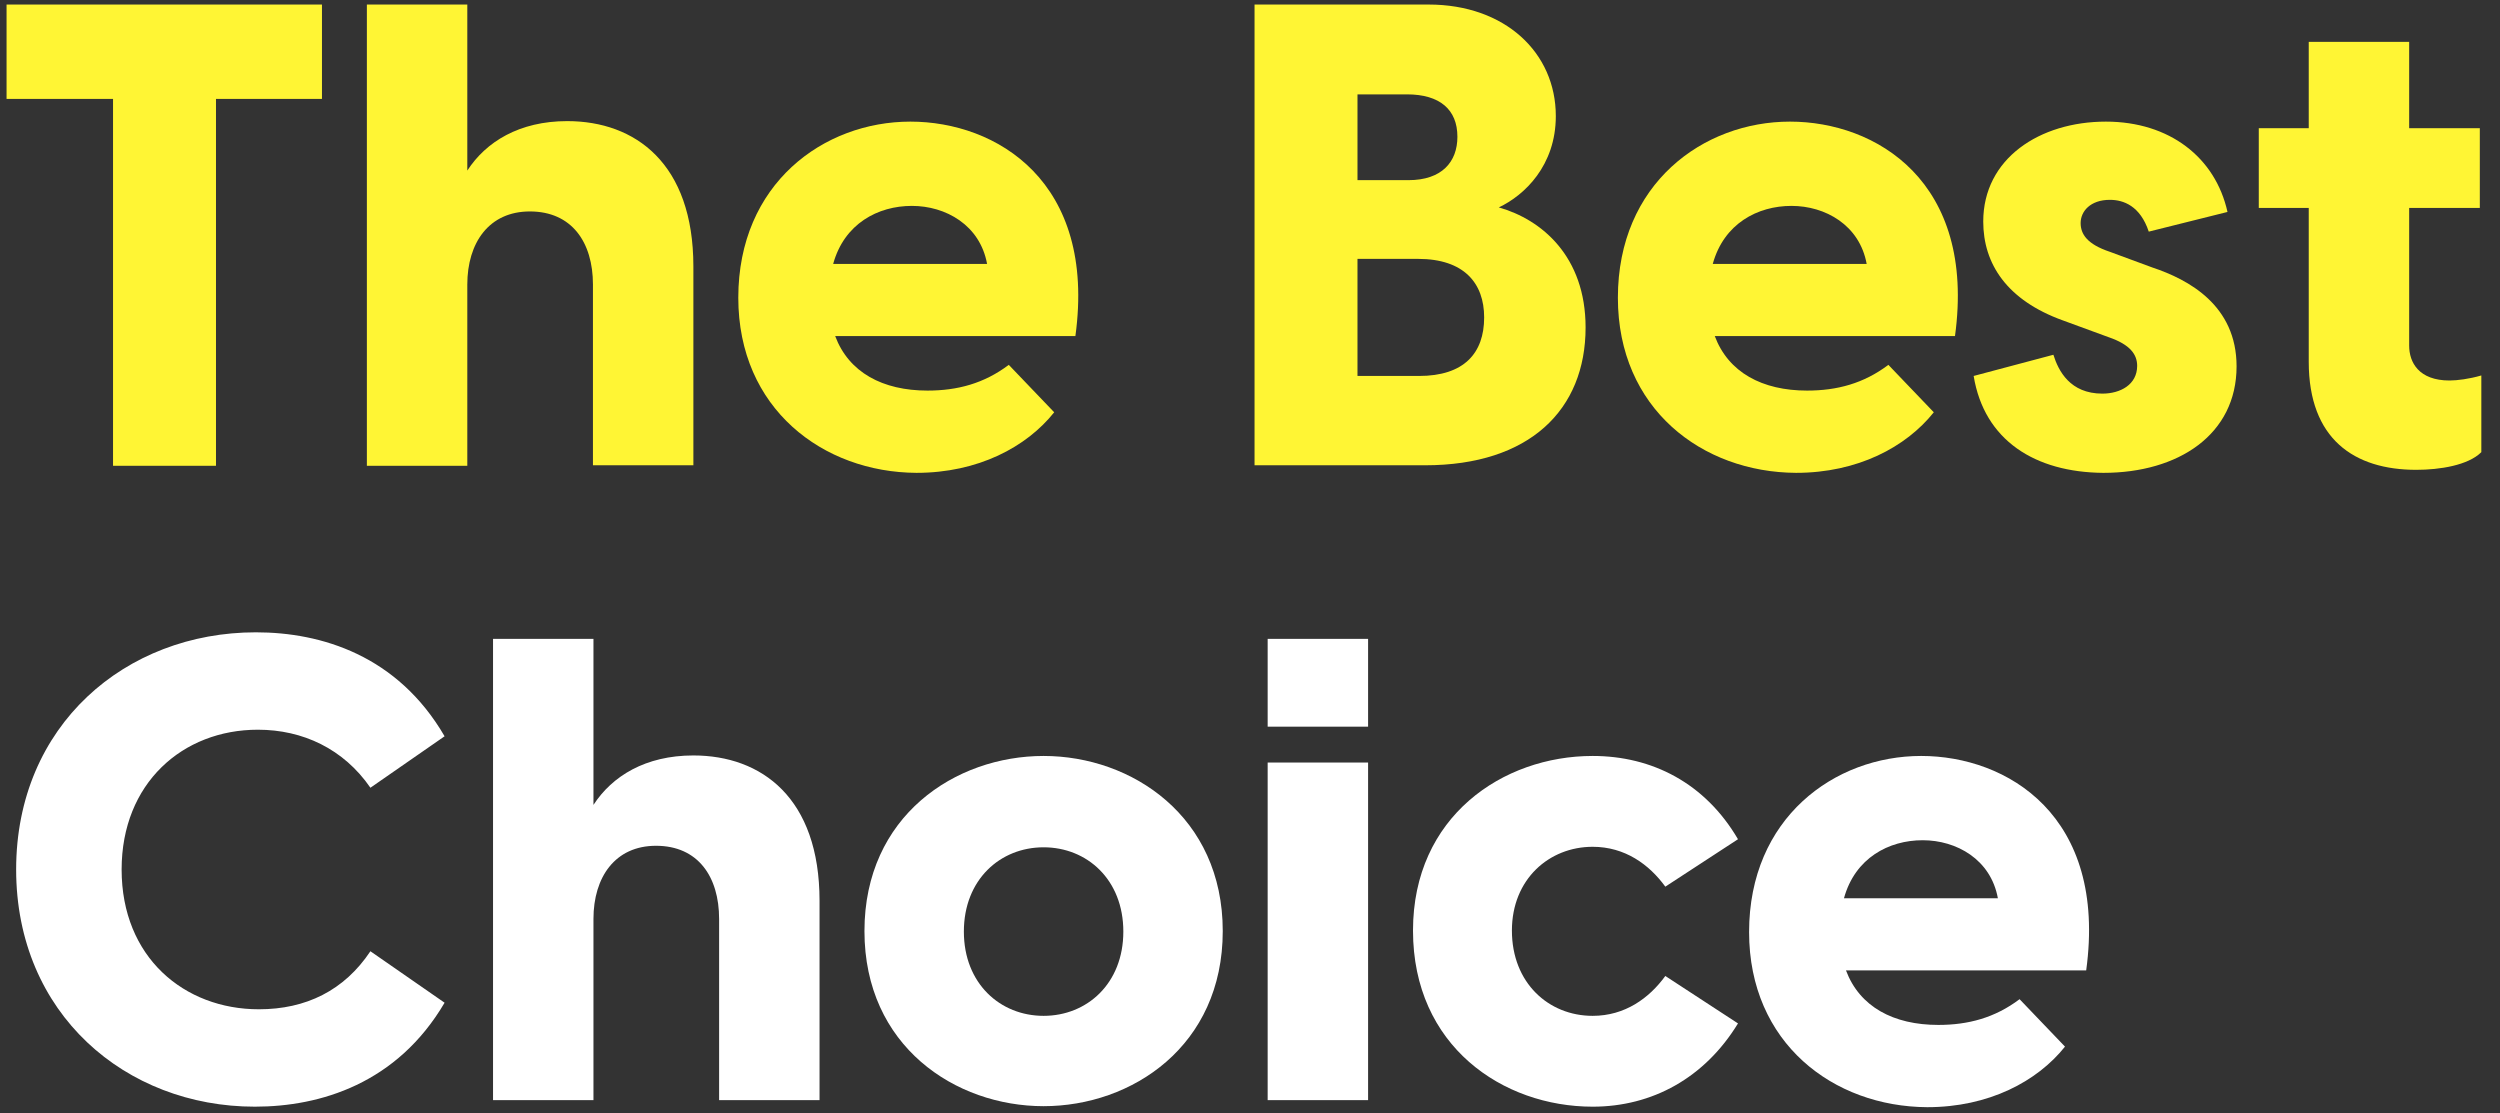
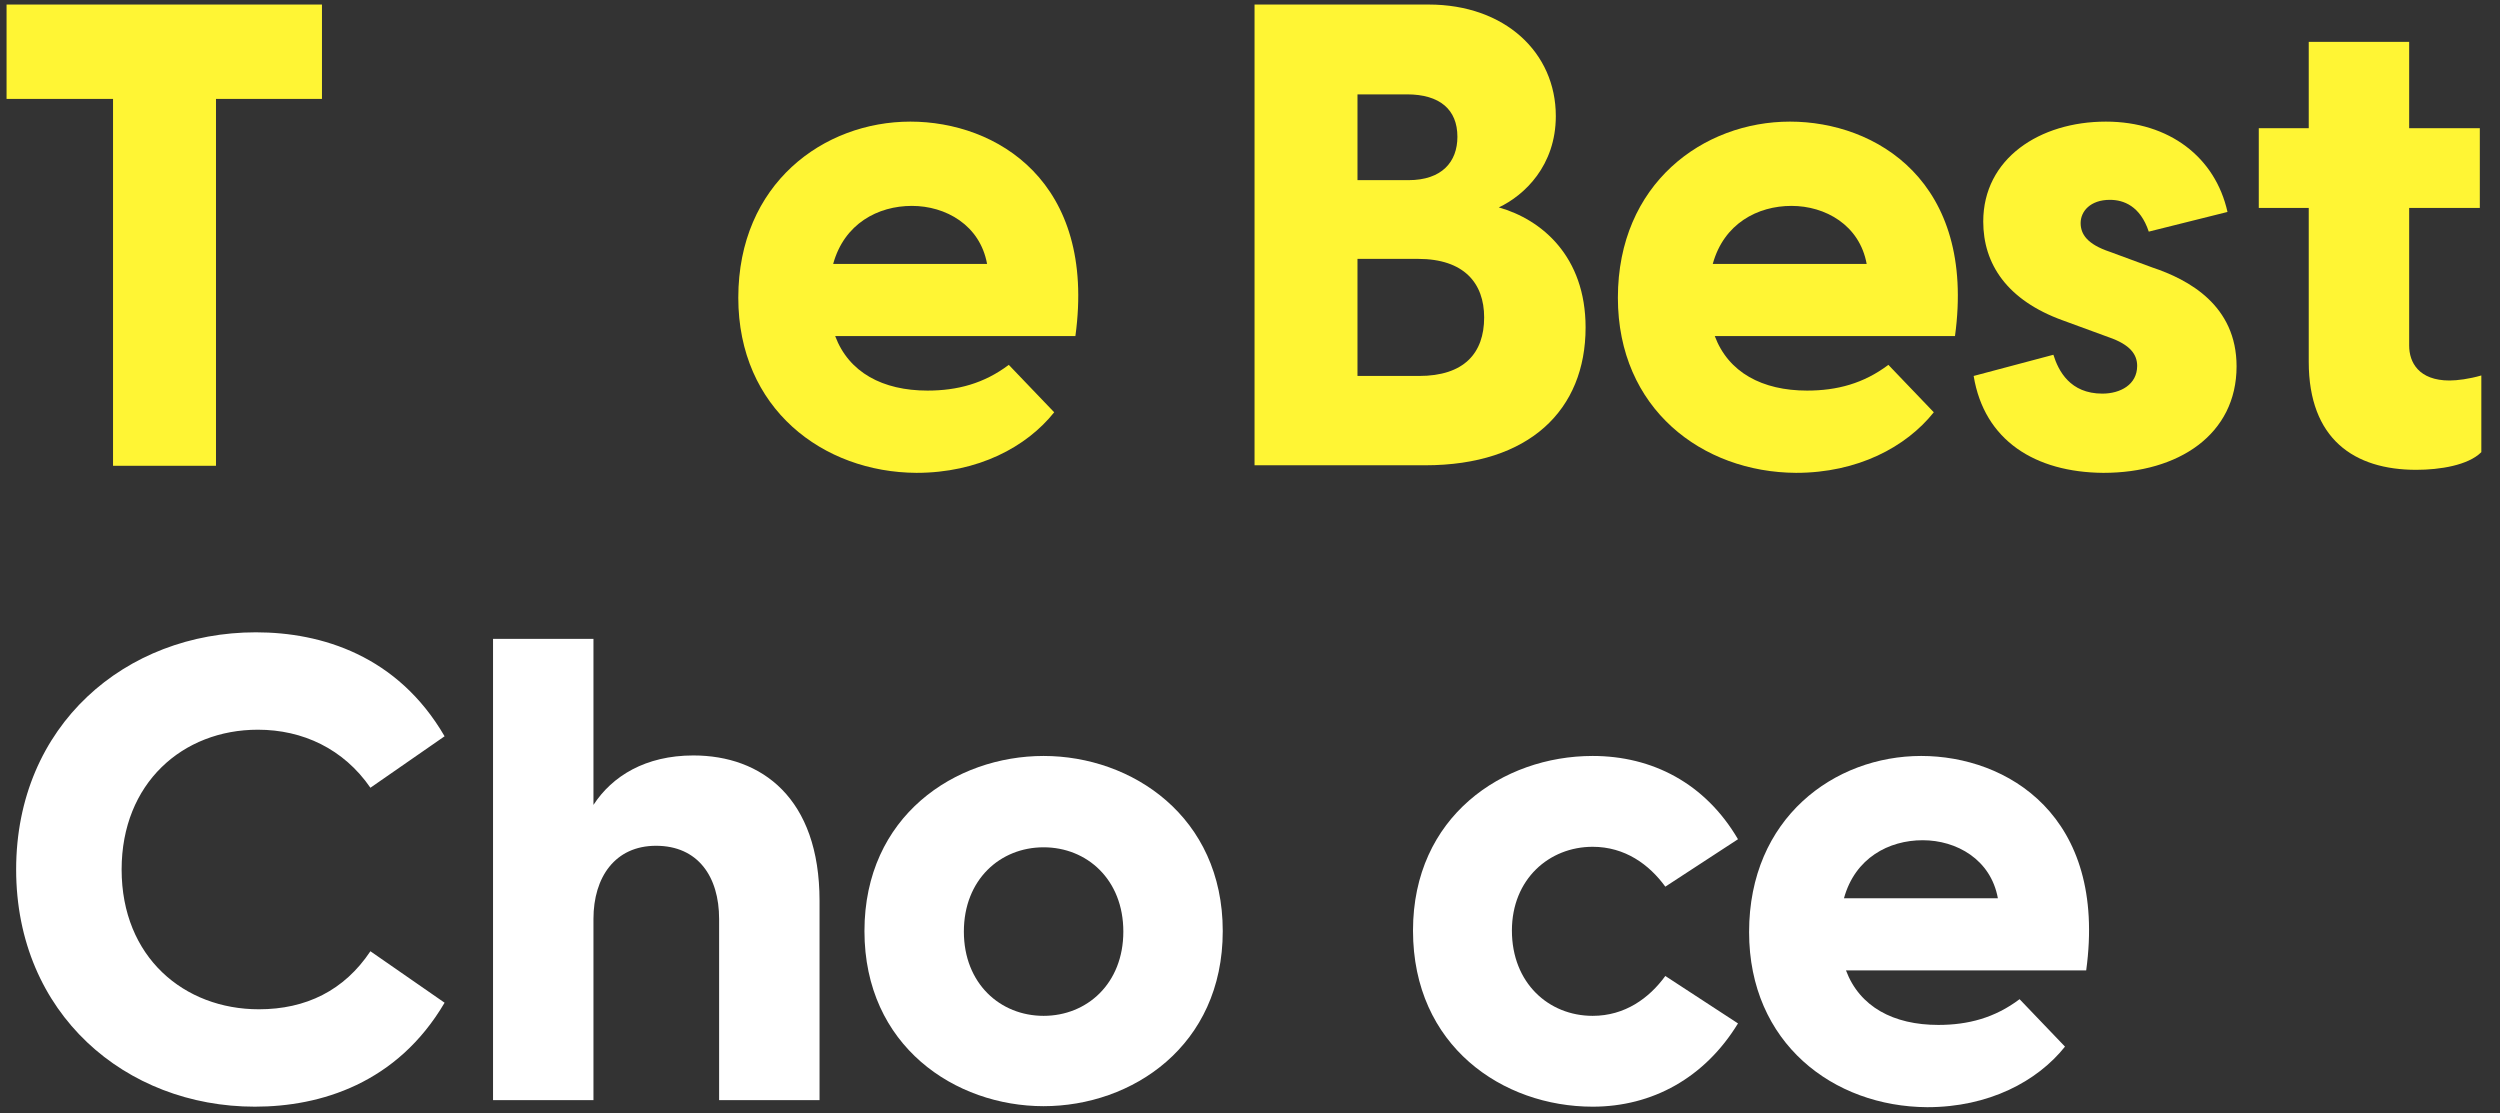
<svg xmlns="http://www.w3.org/2000/svg" version="1.1" id="圖層_1" x="0px" y="0px" viewBox="0 0 495.4 220.6" style="enable-background:new 0 0 495.4 220.6;" xml:space="preserve">
  <rect x="0" y="0" width="495.4" height="220.6" fill="#333333" stroke="none" />
  <style type="text/css">
	.st0{enable-background:new    ;}
	.st1{fill:#50C462;}
	.st2{fill:#FFF534;}
	.st3{fill:#FFFFFF;}
	.st4{fill:#FFD800;}
	.st5{fill:#00FFCE;}
	.st6{fill:#FFE240;}
</style>
  <g>
    <g class="st0">
      <path class="st2" d="M22.4,19.6H1.3V0.9h62.5v18.7H42.8v72.7H22.4V19.6z" />
-       <path class="st2" d="M72.7,0.9h19.9v32.9c3.7-5.7,10.3-9.8,19.8-9.8c13.5,0,25,8.4,25,28.8v39.4h-19.9V56.4    c0-8.4-4.2-14.5-12.5-14.5c-8.1,0-12.4,6.2-12.4,14.5v35.9H72.7V0.9z" />
      <path class="st2" d="M146.3,59c0-22.6,16.9-34.9,34.1-34.9c17,0,36.9,11.8,32.7,42.5h-47.6c2.7,7.2,9.4,10.8,18.3,10.8    c5.9,0,11.2-1.4,16.1-5.1l9,9.4c-5.5,6.9-15.1,12-27.3,12C163.1,93.6,146.3,81,146.3,59z M195.6,52.3c-1.4-7.7-8.2-11.5-14.9-11.5    s-13.4,3.5-15.6,11.5H195.6z" />
      <path class="st2" d="M248.6,0.9h34.5c15.1,0,25.2,9.5,25.2,22.1c0,9.8-6.2,15.7-11.3,18.1c8.5,2.4,17.2,9.7,17.2,23.8    c0,16.3-11.1,27.3-31.8,27.3h-33.8V0.9z M279.1,35.7c6.6,0,9.7-3.6,9.7-8.6c0-5.4-3.5-8.4-10-8.4H269v17H279.1z M281.2,74.5    c8.9,0,12.9-4.5,12.9-11.6c0-6.8-4-11.6-13.1-11.6h-12v23.2H281.2z" />
      <path class="st2" d="M320.6,59c0-22.6,16.9-34.9,34.1-34.9c17,0,36.9,11.8,32.7,42.5h-47.6c2.7,7.2,9.4,10.8,18.3,10.8    c5.9,0,11.2-1.4,16.1-5.1l9,9.4c-5.5,6.9-15.1,12-27.3,12C337.3,93.6,320.6,81,320.6,59z M369.9,52.3c-1.4-7.7-8.2-11.5-14.9-11.5    c-6.7,0-13.4,3.5-15.6,11.5H369.9z" />
      <path class="st2" d="M391.1,74.5l15.8-4.2c1,3.2,3.3,7.7,9.7,7.7c3.6,0,6.9-1.8,6.9-5.5c0-2.2-1.3-4.2-5.7-5.7l-9-3.3    c-11.1-4-15.8-11.2-15.8-19.6c0-12.5,11.2-19.8,24.3-19.8c12.6,0,21.7,7.1,24.1,17.9l-15.6,3.9c-1.7-5.1-5-6.3-7.7-6.3    c-3.9,0-5.8,2.3-5.8,4.6c0,2.2,1.3,4.2,5.8,5.7l8.4,3.1c7.2,2.4,16.7,7.5,16.7,19.6c0,13.5-11.5,21.1-26.4,21.1    C403.3,93.6,393.2,87.3,391.1,74.5z" />
      <path class="st2" d="M457.5,71.7V41.2h-9.9V25.4h9.9V8.3h19.9v17.1h14v15.8h-14v27.3c0,3.3,1.9,6.9,8,6.9c1.5,0,3.9-0.3,6.3-1    v15.2c-2.6,2.6-8.2,3.5-12.9,3.5C466.5,93.1,457.5,87,457.5,71.7z" />
    </g>
    <g class="st0">
      <path class="st3" d="M3.2,172.3c0-28.6,21.7-47,47.5-47c13,0,28.1,4.6,37.4,20.6l-14.7,10.2c-5.3-7.7-13.4-11.5-22.3-11.5    c-14.9,0-27,10.6-27,27.7c0,17.4,12.4,27.7,27.2,27.7c9.3,0,16.9-3.7,22.1-11.5l14.7,10.2c-9.4,16-24.6,20.6-37.6,20.6    C24.9,219.3,3.2,200.9,3.2,172.3z" />
      <path class="st3" d="M97.7,126.6h19.9v32.9c3.7-5.7,10.3-9.8,19.8-9.8c13.5,0,25,8.4,25,28.8V218h-19.9v-35.9    c0-8.4-4.2-14.5-12.5-14.5c-8.1,0-12.4,6.2-12.4,14.5V218H97.7V126.6z" />
      <path class="st3" d="M171.3,184.5c0-22.8,18-34.7,35.5-34.7s35.5,12,35.5,34.7c0,22.8-18,34.7-35.5,34.7S171.3,207.3,171.3,184.5z     M206.8,201.3c8.6,0,15.8-6.4,15.8-16.7s-7.2-16.7-15.8-16.7c-8.6,0-15.8,6.4-15.8,16.7S198.2,201.3,206.8,201.3z" />
-       <path class="st3" d="M251.2,126.6h19.9V144h-19.9V126.6z M251.2,151.1h19.9V218h-19.9V151.1z" />
      <path class="st3" d="M280,184.4c0-22.6,17.8-34.6,35.6-34.6c11.8,0,22.3,5.4,28.8,16.5l-14.4,9.4c-3.2-4.4-8-7.9-14.4-7.9    c-8.6,0-16,6.4-16,16.6c0,10.4,7.3,16.9,16,16.9c6.4,0,11.2-3.5,14.4-7.9l14.4,9.4c-6.6,10.8-17,16.5-28.8,16.5    C297.8,219.3,280,207.3,280,184.4z" />
      <path class="st3" d="M346.6,184.7c0-22.6,16.9-34.9,34.1-34.9c17,0,36.9,11.8,32.7,42.5h-47.6c2.7,7.2,9.4,10.8,18.3,10.8    c5.9,0,11.2-1.4,16.1-5.1l9,9.4c-5.5,6.9-15.1,12-27.3,12C363.3,219.3,346.6,206.7,346.6,184.7z M395.9,178    c-1.4-7.7-8.2-11.5-14.9-11.5c-6.7,0-13.4,3.5-15.6,11.5H395.9z" />
    </g>
  </g>
</svg>